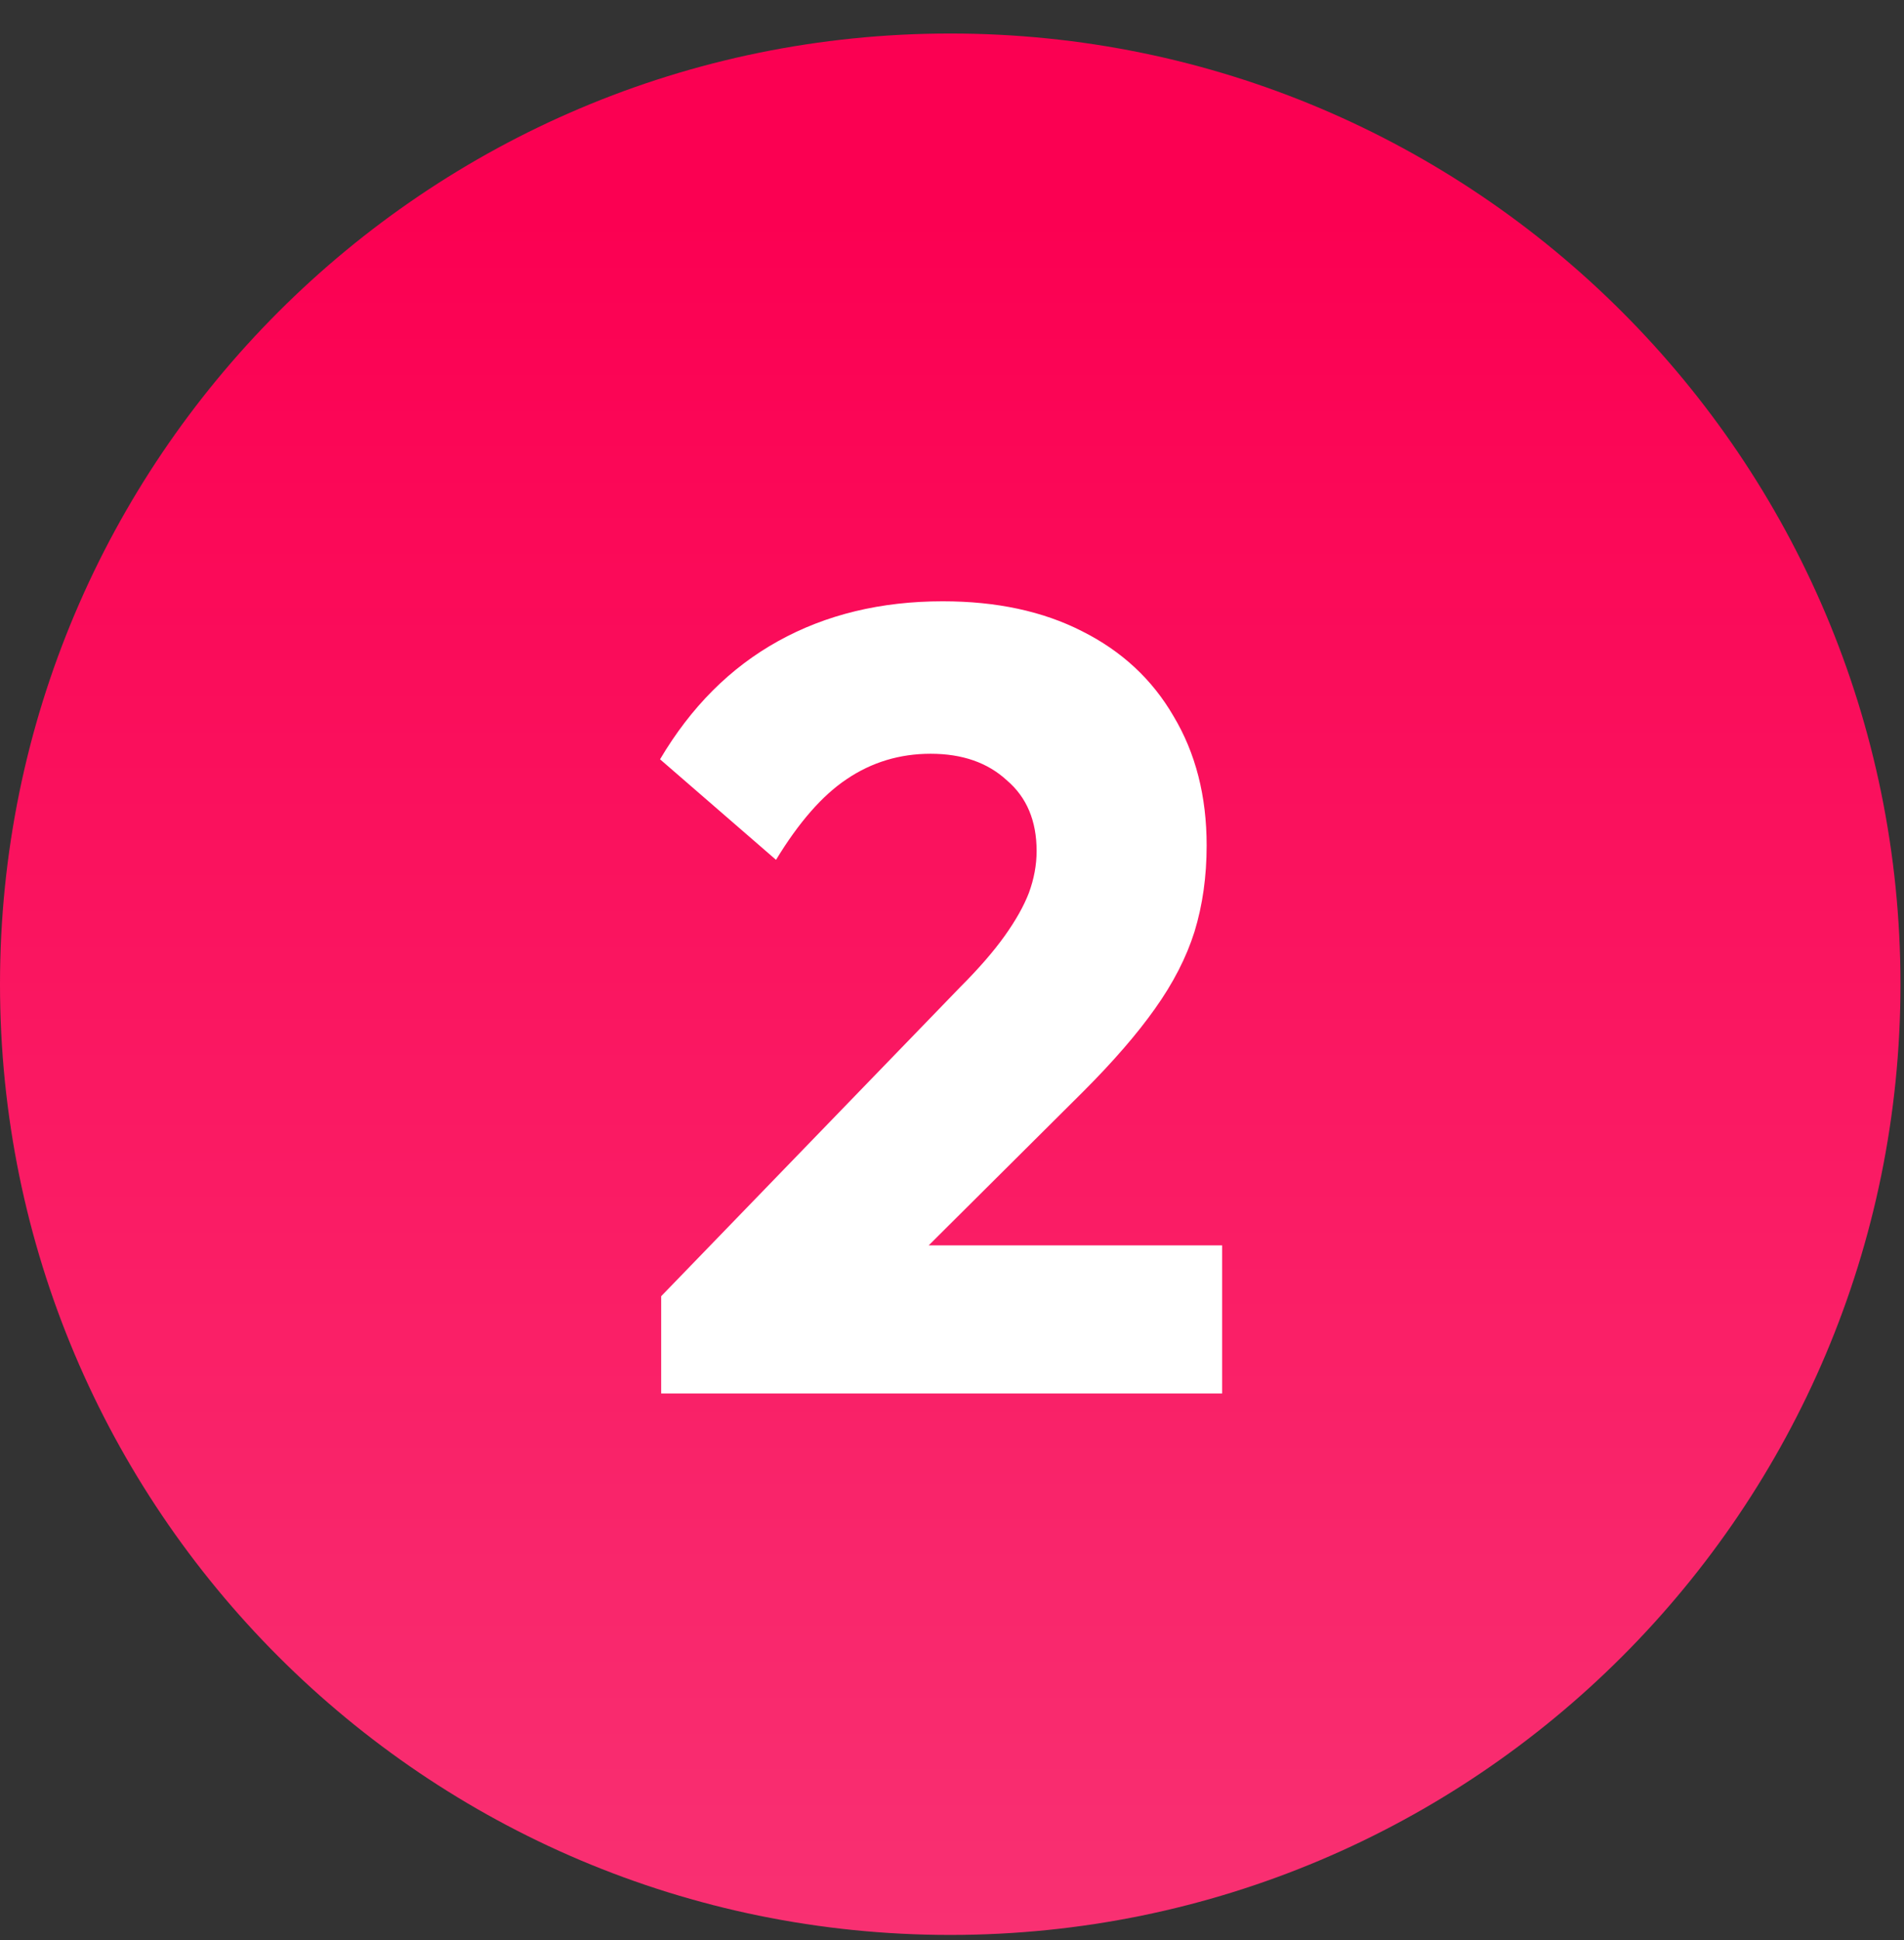
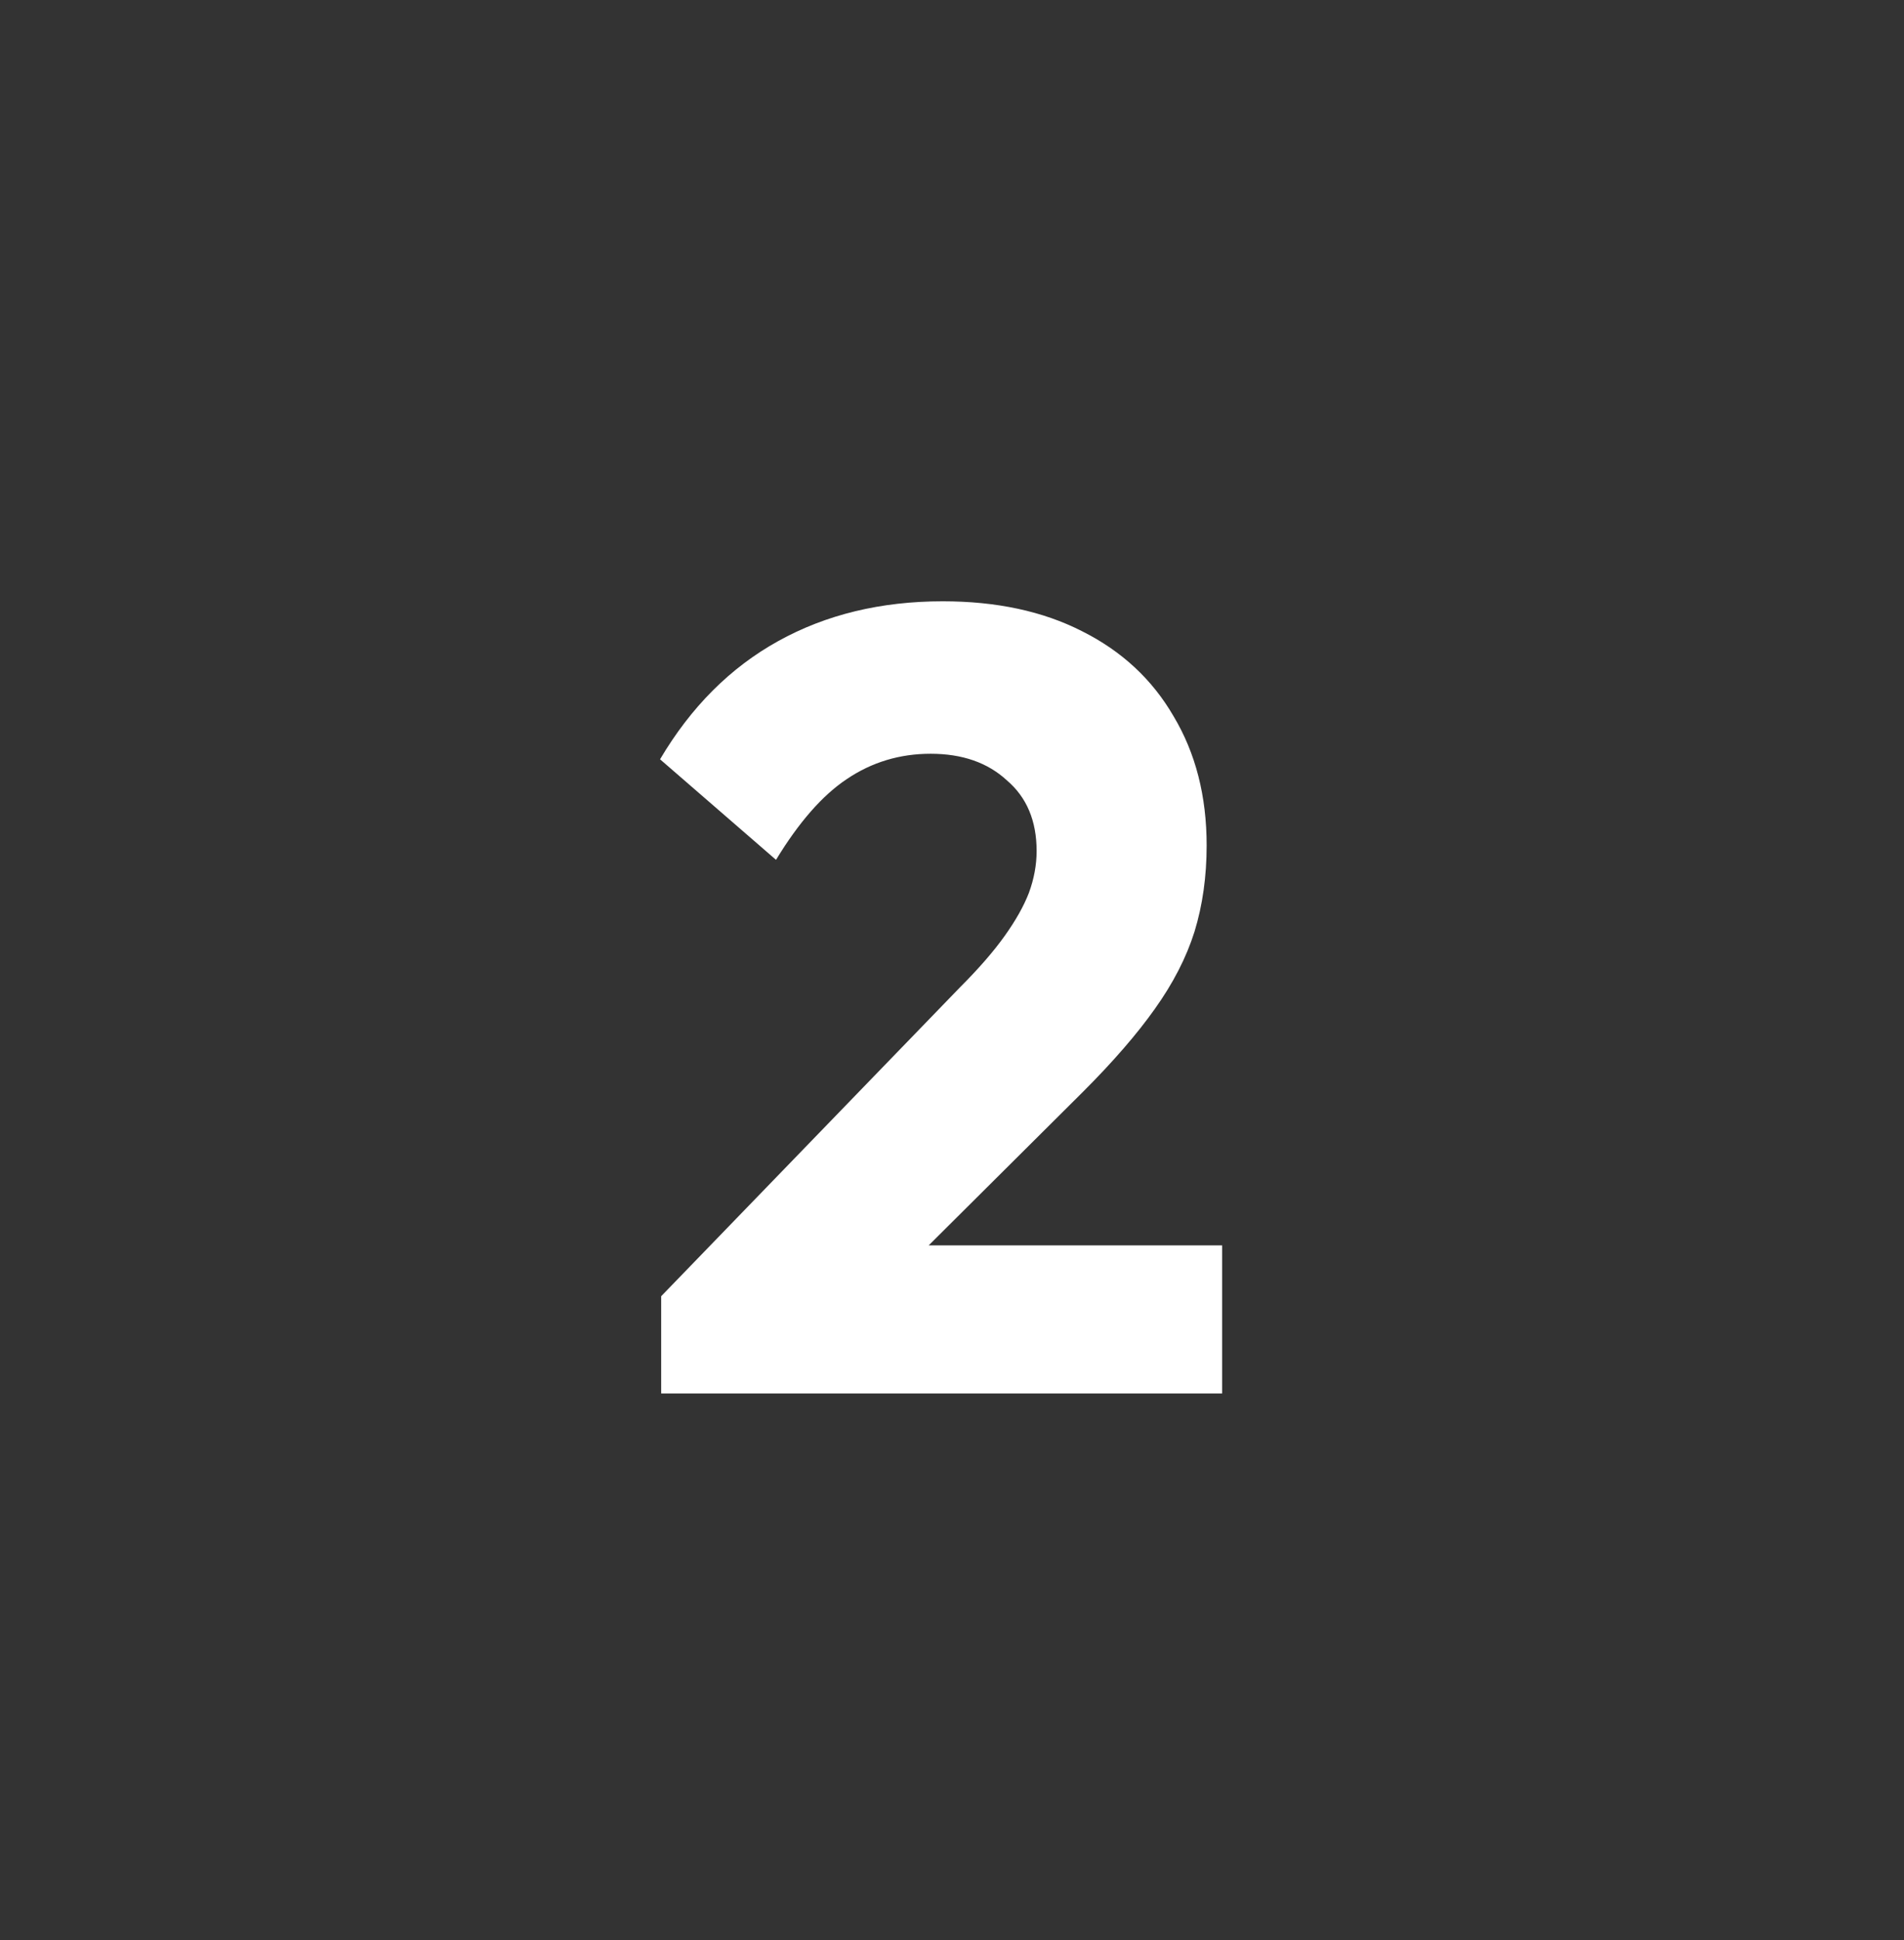
<svg xmlns="http://www.w3.org/2000/svg" width="54" height="55" viewBox="0 0 54 55" fill="none">
  <rect x="0" y="0" width="54" height="55" fill="#333333" stroke="none" />
-   <path d="M53.9 27.9C53.9 42.784 41.834 54.85 26.95 54.85C12.066 54.85 0 42.784 0 27.9C0 13.016 12.066 0.95 26.95 0.95C41.834 0.95 53.9 13.016 53.9 27.9Z" fill="url(#paint0_linear_250_124)" />
  <path d="M18.752 36.744L27.239 27.975C27.761 27.453 28.178 26.973 28.491 26.535C28.805 26.096 29.034 25.689 29.18 25.313C29.326 24.916 29.4 24.52 29.4 24.123C29.4 23.267 29.118 22.599 28.554 22.119C28.011 21.618 27.291 21.367 26.393 21.367C25.516 21.367 24.723 21.607 24.013 22.087C23.324 22.547 22.656 23.309 22.009 24.374L18.72 21.524C19.597 20.041 20.714 18.924 22.071 18.173C23.428 17.421 24.984 17.045 26.738 17.045C28.262 17.045 29.577 17.327 30.684 17.891C31.811 18.454 32.678 19.258 33.283 20.302C33.909 21.346 34.222 22.568 34.222 23.966C34.222 24.843 34.108 25.658 33.878 26.409C33.648 27.14 33.273 27.871 32.751 28.602C32.249 29.311 31.571 30.094 30.715 30.95L24.827 36.807L18.752 36.744ZM18.752 39.5V36.744L22.917 35.303H34.661V39.5H18.752Z" fill="white" />
  <defs>
    <linearGradient id="paint0_linear_250_124" x1="26.95" y1="6.061" x2="26.95" y2="72.972" gradientUnits="userSpaceOnUse">
      <stop stop-color="#FB0052" />
      <stop offset="1" stop-color="#F8427E" />
    </linearGradient>
  </defs>
</svg>